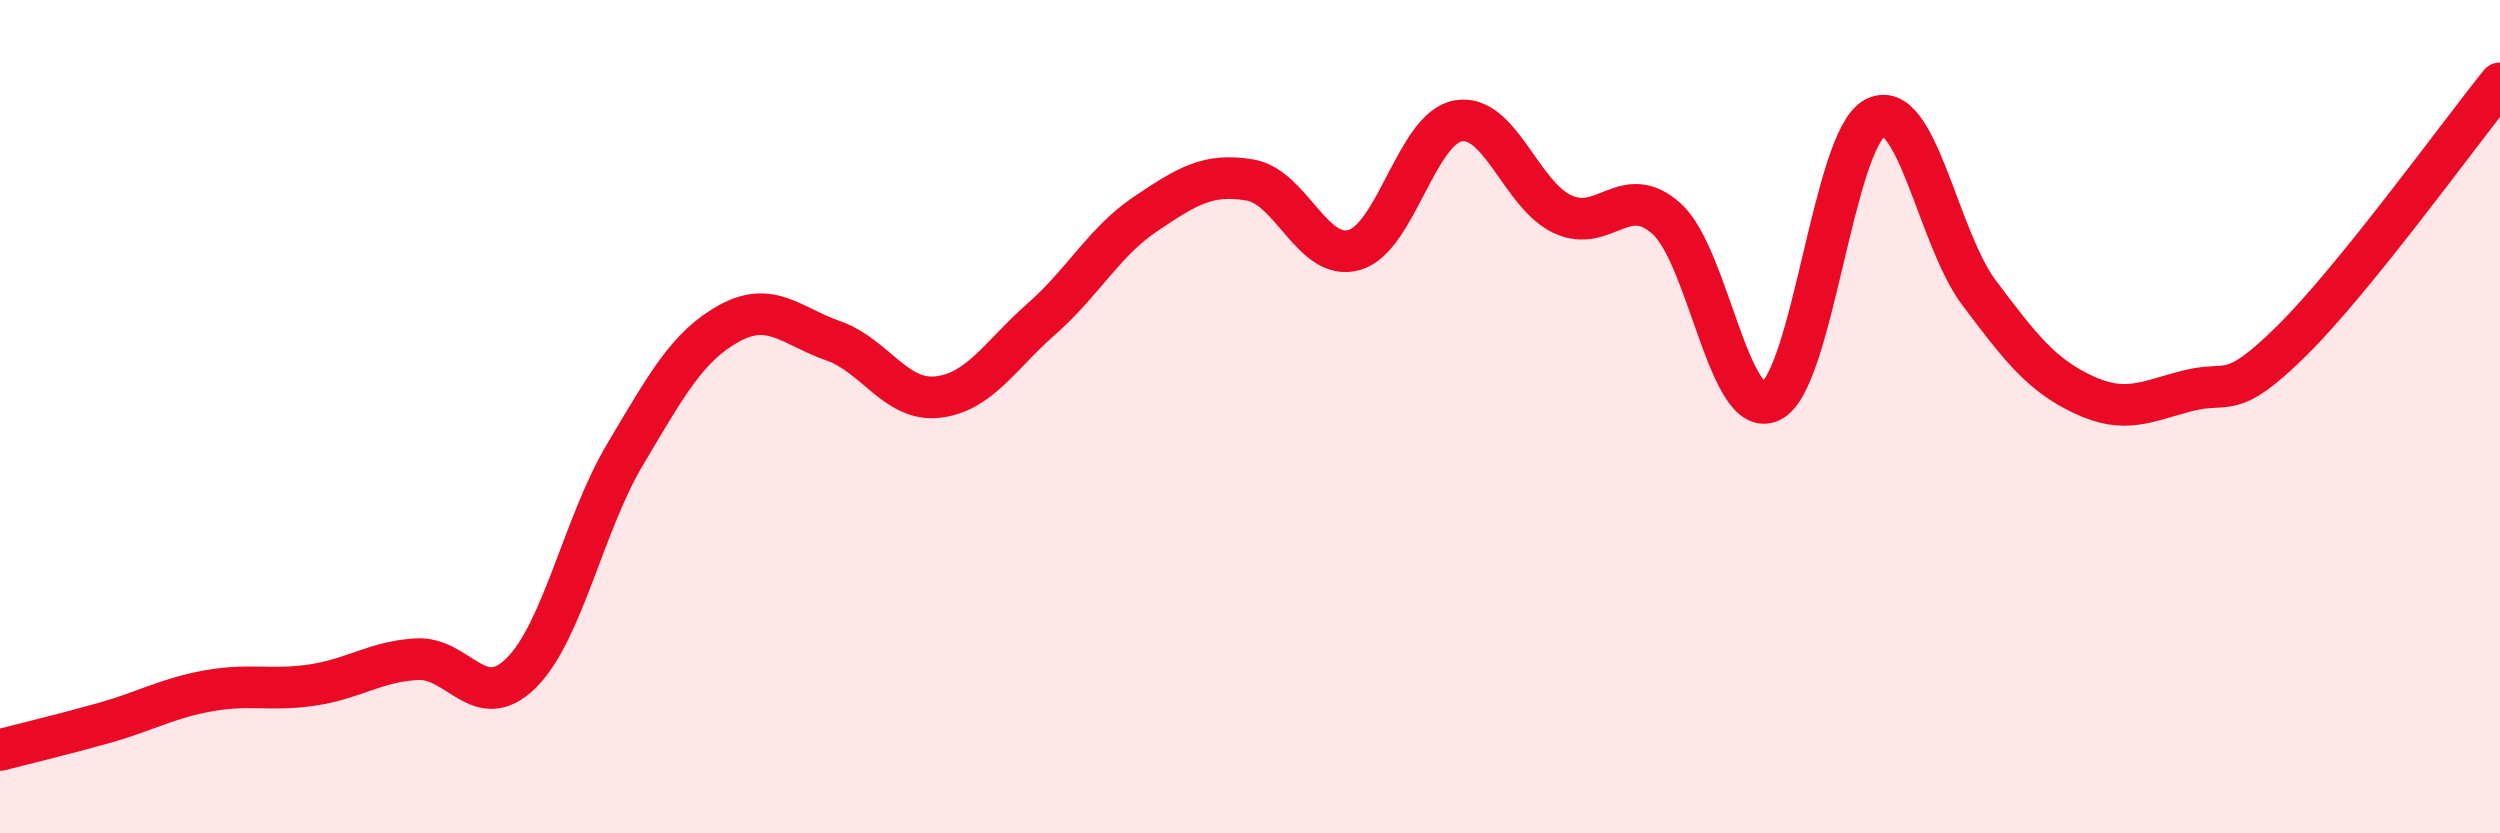
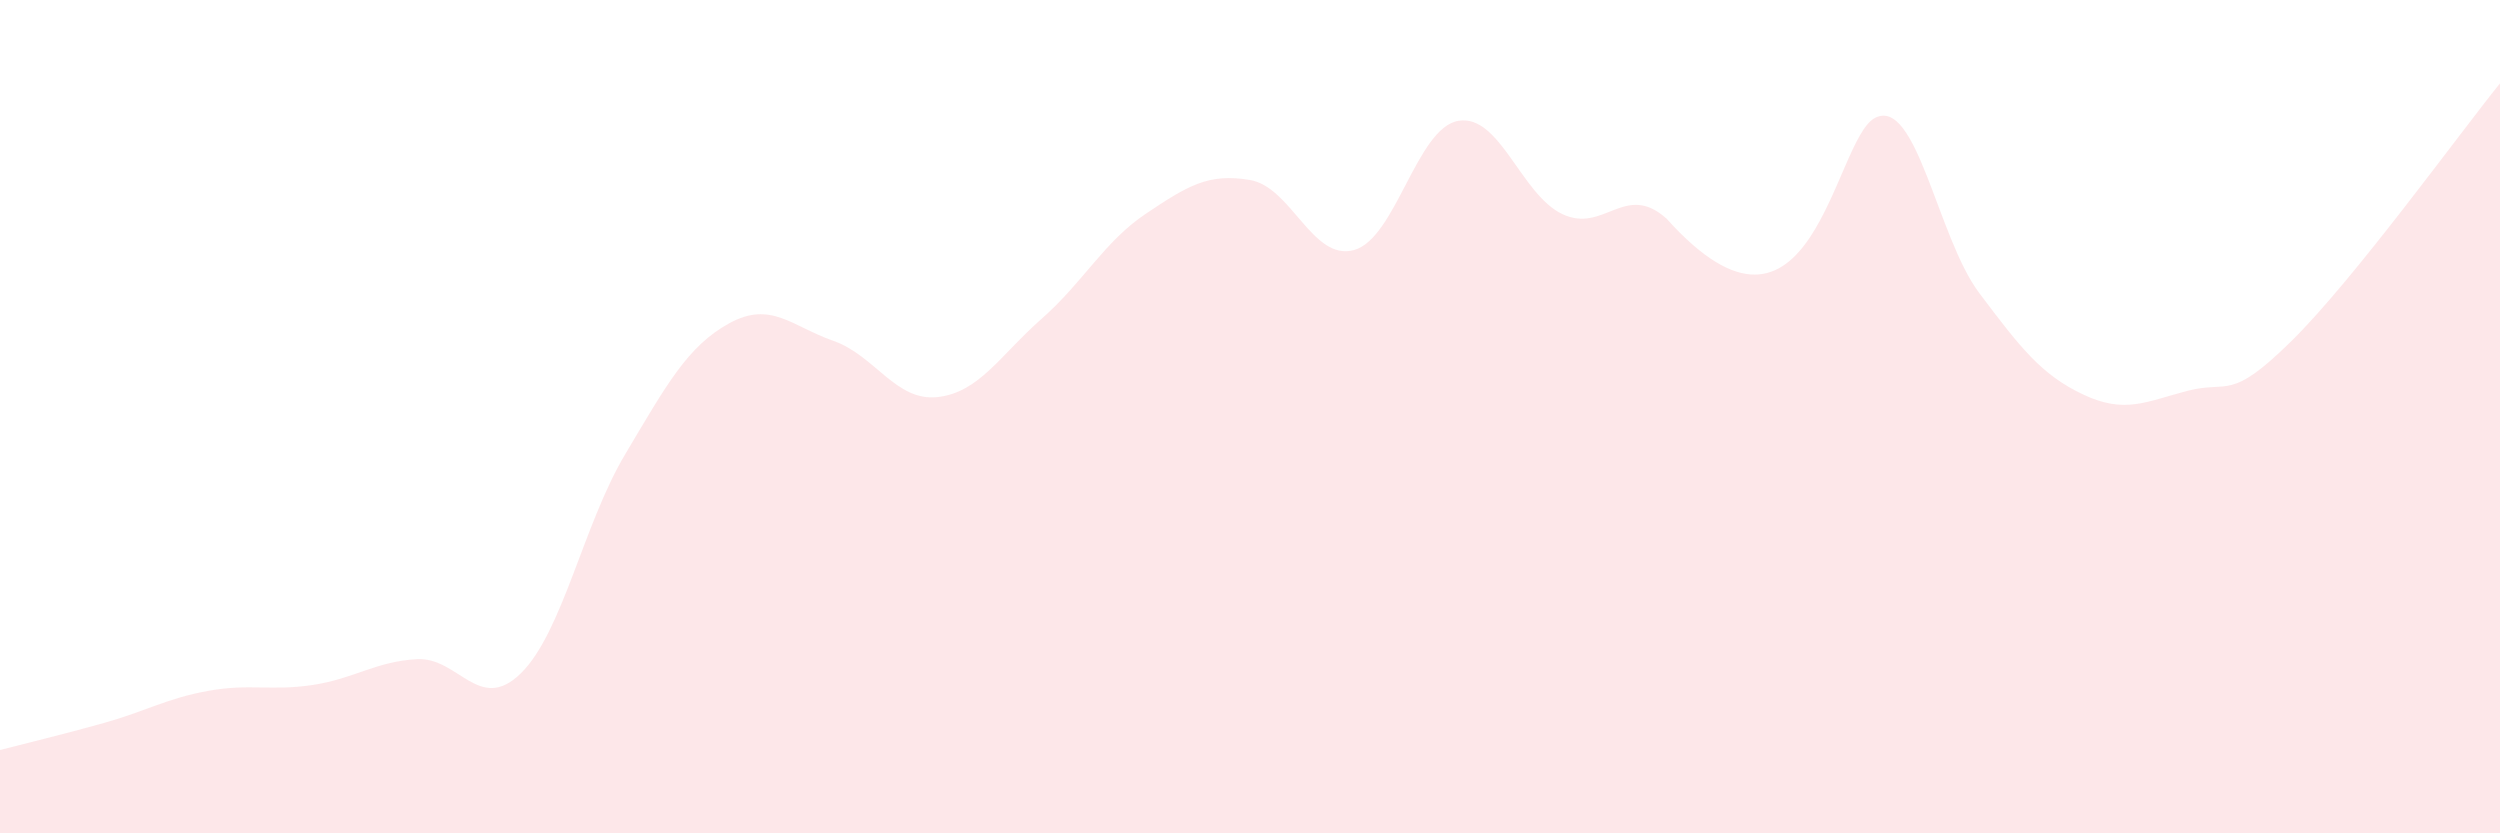
<svg xmlns="http://www.w3.org/2000/svg" width="60" height="20" viewBox="0 0 60 20">
-   <path d="M 0,18 C 0.5,17.87 1.5,17.63 2.5,17.35 C 3.5,17.07 4,16.76 5,16.58 C 6,16.4 6.5,16.59 7.5,16.44 C 8.5,16.29 9,15.88 10,15.82 C 11,15.76 11.5,17.14 12.5,16.16 C 13.5,15.18 14,12.59 15,10.91 C 16,9.23 16.5,8.31 17.5,7.76 C 18.5,7.21 19,7.83 20,8.18 C 21,8.53 21.5,9.64 22.5,9.53 C 23.5,9.42 24,8.53 25,7.65 C 26,6.77 26.5,5.8 27.5,5.13 C 28.5,4.46 29,4.15 30,4.32 C 31,4.49 31.5,6.28 32.5,6 C 33.5,5.72 34,3.07 35,2.9 C 36,2.73 36.5,4.67 37.5,5.14 C 38.5,5.61 39,4.35 40,5.25 C 41,6.15 41.5,10.11 42.5,9.63 C 43.5,9.15 44,3.35 45,2.83 C 46,2.31 46.5,5.7 47.5,7.03 C 48.5,8.36 49,9 50,9.47 C 51,9.94 51.5,9.64 52.5,9.38 C 53.5,9.12 53.5,9.66 55,8.18 C 56.5,6.7 59,3.24 60,2L60 20L0 20Z" fill="#EB0A25" opacity="0.1" stroke-linecap="round" stroke-linejoin="round" />
-   <path d="M 0,18 C 0.5,17.87 1.5,17.63 2.5,17.35 C 3.5,17.07 4,16.76 5,16.58 C 6,16.4 6.5,16.59 7.5,16.44 C 8.5,16.29 9,15.88 10,15.82 C 11,15.76 11.5,17.14 12.5,16.16 C 13.5,15.18 14,12.59 15,10.91 C 16,9.23 16.5,8.31 17.5,7.76 C 18.5,7.21 19,7.83 20,8.18 C 21,8.53 21.5,9.64 22.5,9.53 C 23.5,9.42 24,8.53 25,7.65 C 26,6.77 26.5,5.8 27.5,5.13 C 28.5,4.46 29,4.15 30,4.32 C 31,4.49 31.5,6.28 32.5,6 C 33.5,5.72 34,3.07 35,2.9 C 36,2.73 36.5,4.67 37.5,5.14 C 38.5,5.61 39,4.35 40,5.25 C 41,6.15 41.5,10.11 42.5,9.63 C 43.5,9.15 44,3.35 45,2.83 C 46,2.31 46.5,5.7 47.5,7.03 C 48.5,8.36 49,9 50,9.47 C 51,9.94 51.5,9.64 52.5,9.38 C 53.5,9.12 53.5,9.66 55,8.18 C 56.5,6.7 59,3.24 60,2" stroke="#EB0A25" stroke-width="1" fill="none" stroke-linecap="round" stroke-linejoin="round" />
+   <path d="M 0,18 C 0.5,17.87 1.5,17.63 2.5,17.35 C 3.5,17.07 4,16.76 5,16.58 C 6,16.4 6.5,16.59 7.5,16.44 C 8.5,16.29 9,15.88 10,15.82 C 11,15.76 11.5,17.14 12.5,16.16 C 13.5,15.18 14,12.59 15,10.91 C 16,9.23 16.5,8.31 17.5,7.76 C 18.5,7.21 19,7.83 20,8.18 C 21,8.53 21.5,9.64 22.5,9.53 C 23.5,9.42 24,8.53 25,7.65 C 26,6.77 26.5,5.8 27.5,5.13 C 28.5,4.46 29,4.15 30,4.32 C 31,4.49 31.5,6.28 32.5,6 C 33.5,5.72 34,3.07 35,2.9 C 36,2.73 36.5,4.67 37.5,5.14 C 38.5,5.61 39,4.35 40,5.25 C 43.5,9.15 44,3.35 45,2.83 C 46,2.31 46.5,5.7 47.5,7.03 C 48.5,8.36 49,9 50,9.47 C 51,9.94 51.5,9.64 52.5,9.38 C 53.5,9.12 53.5,9.66 55,8.18 C 56.5,6.7 59,3.24 60,2L60 20L0 20Z" fill="#EB0A25" opacity="0.1" stroke-linecap="round" stroke-linejoin="round" />
</svg>